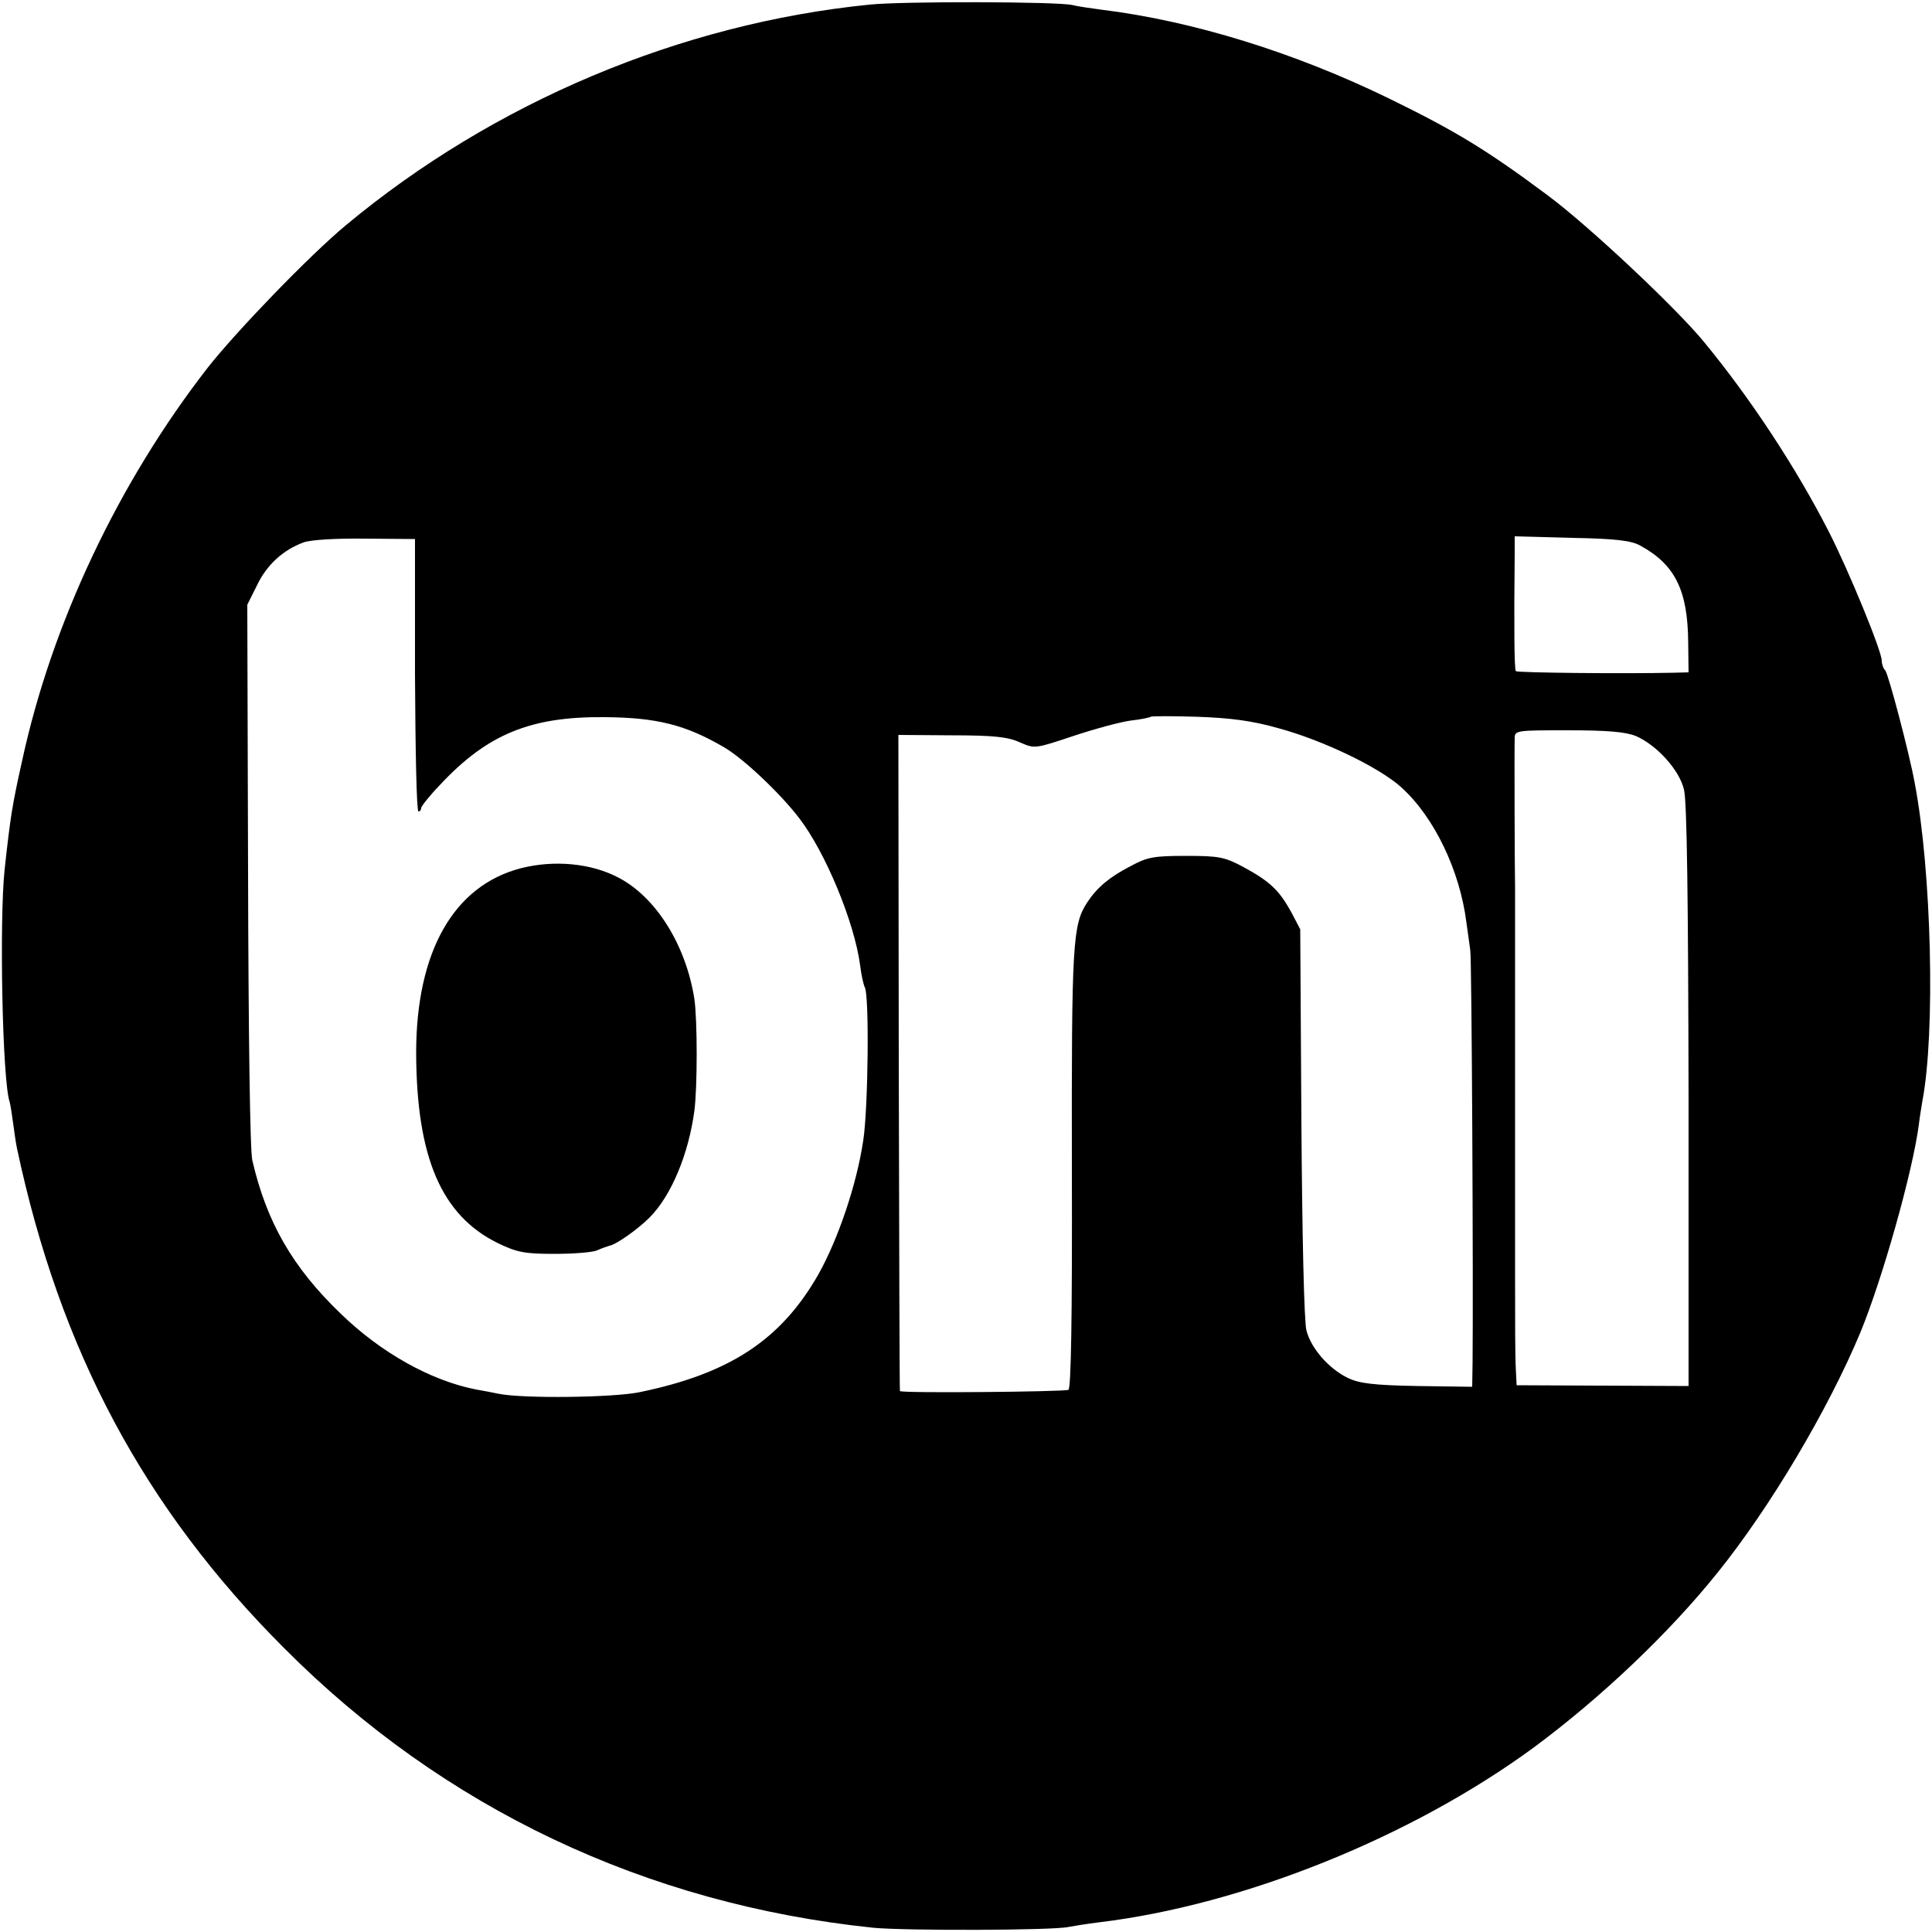
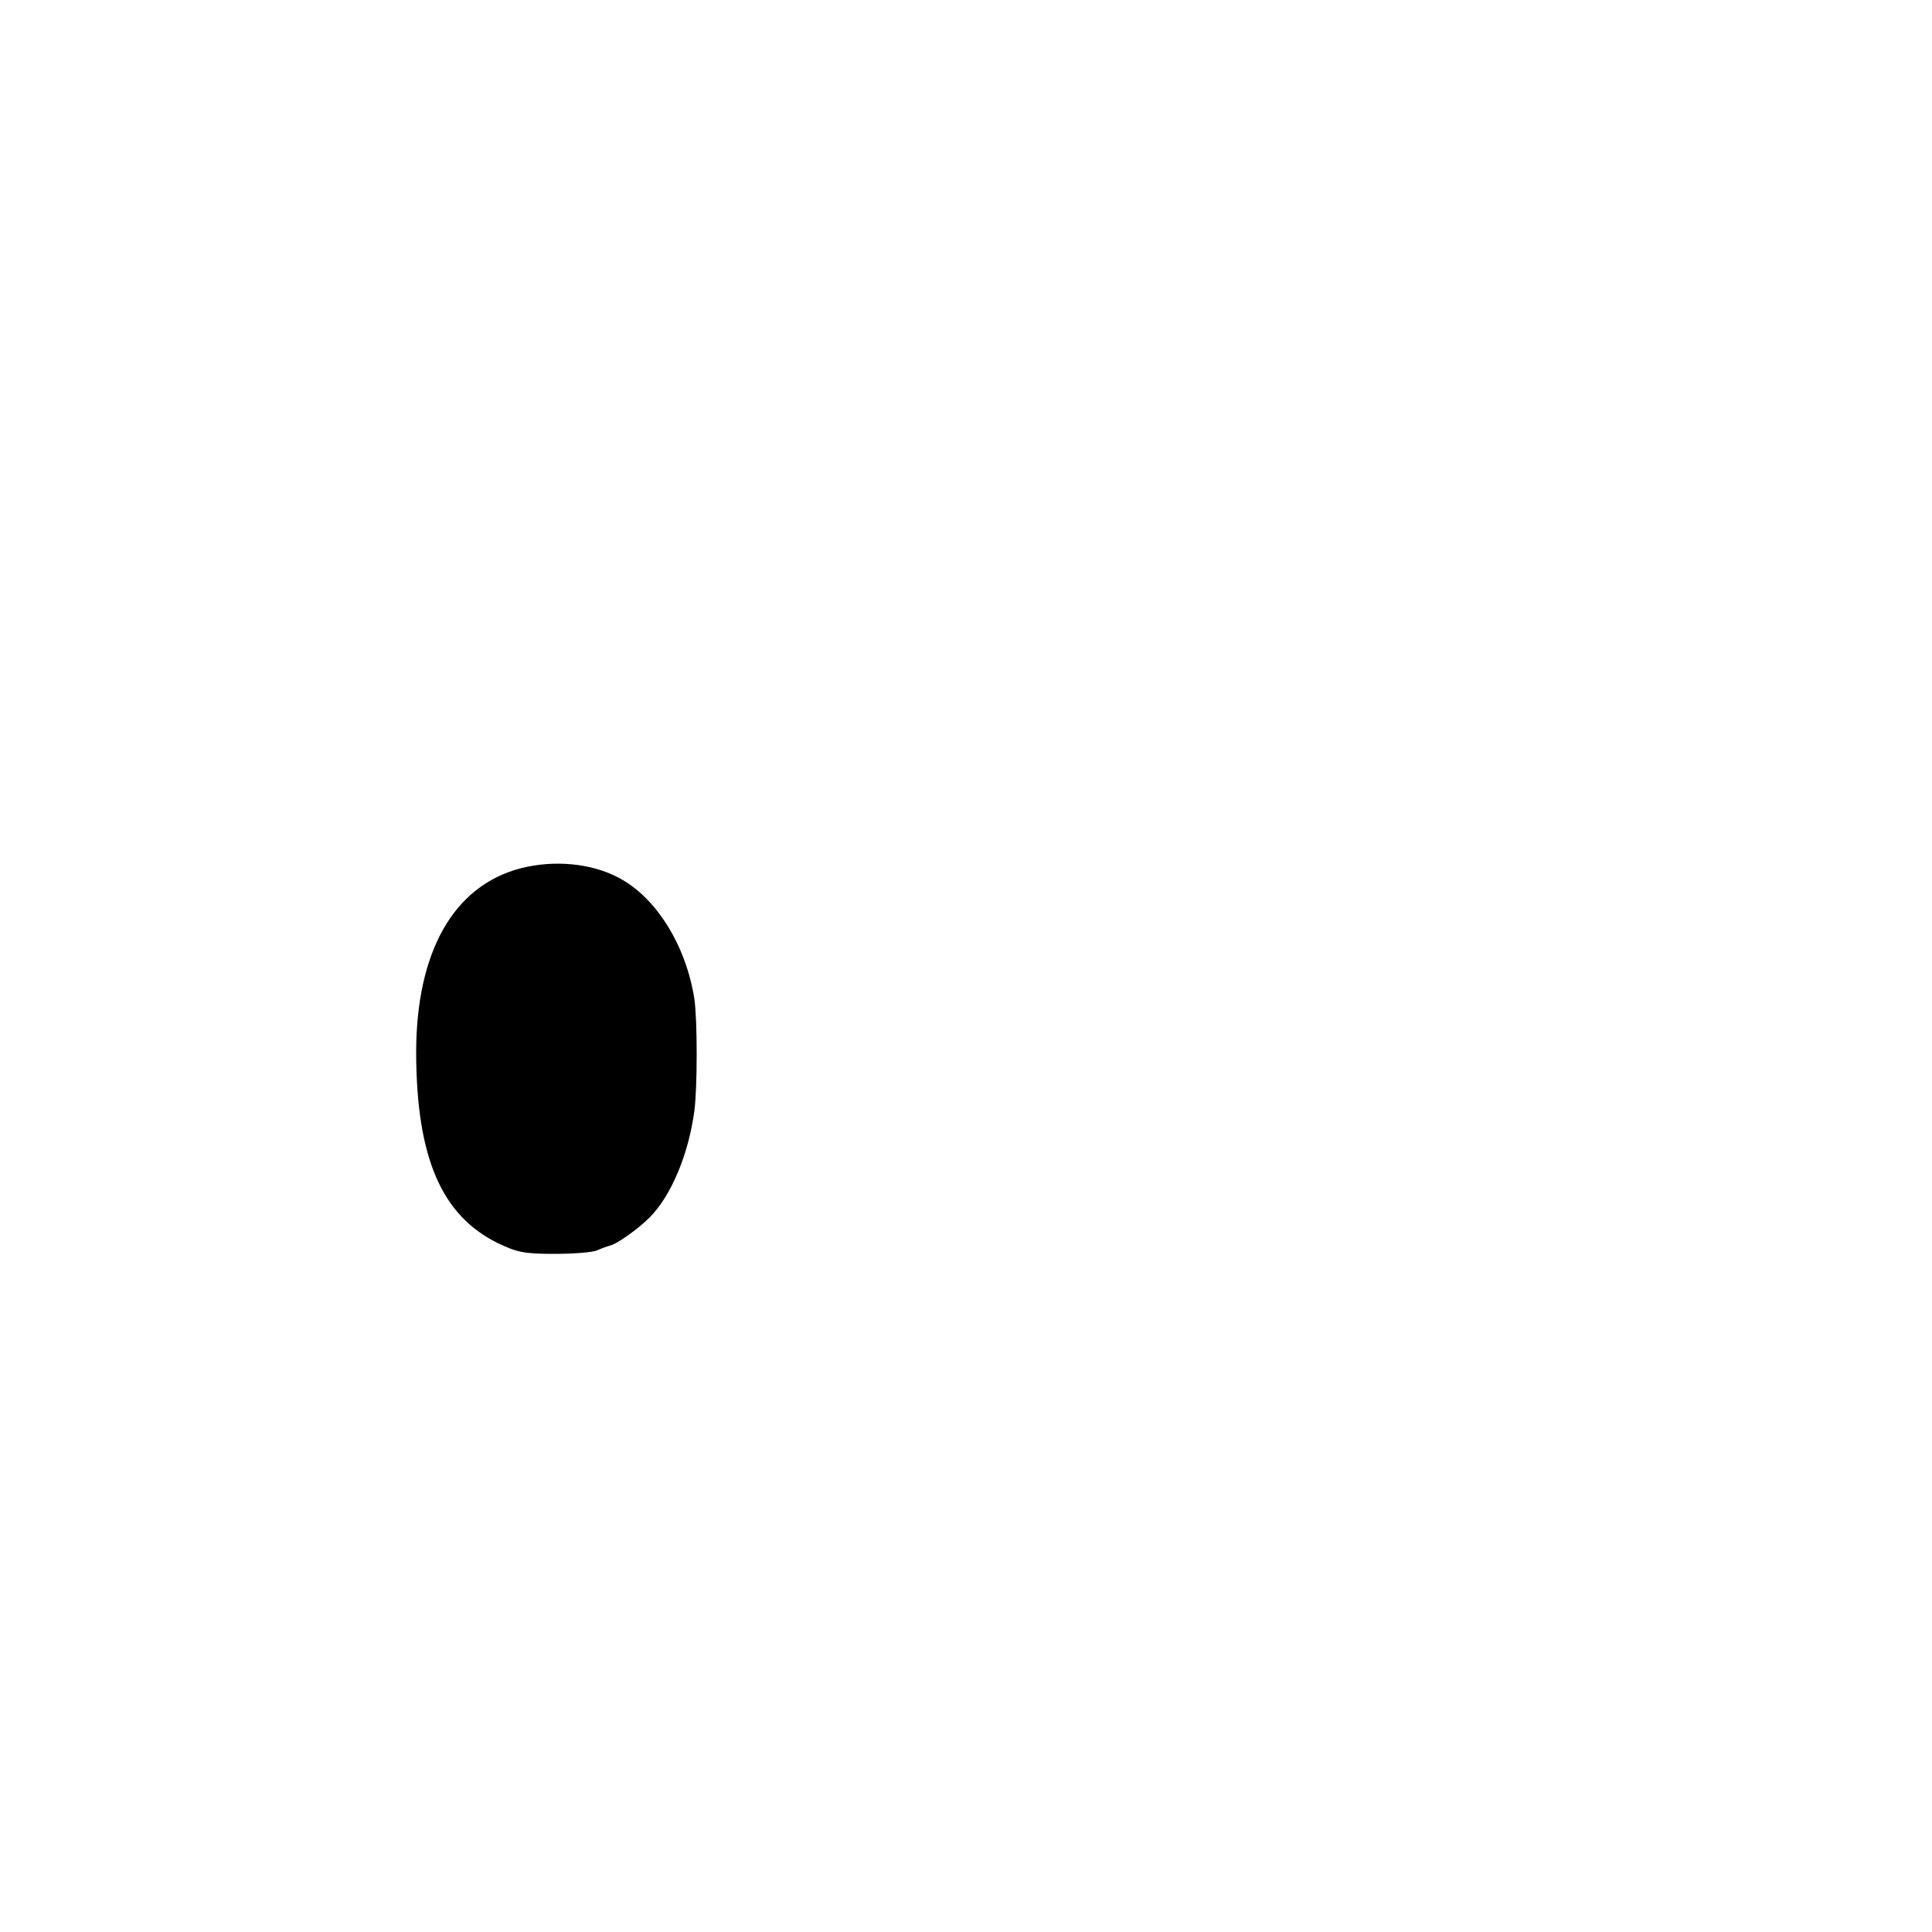
<svg xmlns="http://www.w3.org/2000/svg" version="1.0" width="500pt" height="500pt" viewBox="0 0 500 500" preserveAspectRatio="xMidYMid meet">
  <g transform="translate(0,500) scale(0.1,-0.1)" fill="#000000" stroke="none">
-     <path d="M2250 4988 c-489 -49 -973 -253 -1355 -571 -94 -78 -283 -274 -357 -368 -231 -297 -404 -662 -481 -1019 -25 -112 -30 -142 -45 -280 -14 -130 -6 -547 13 -602 2 -7 6 -32 9 -55 3 -22 7 -52 10 -65 111 -523 329 -931 691 -1293 413 -415 937 -663 1525 -724 83 -8 465 -7 505 2 11 2 46 8 79 12 374 45 810 221 1126 453 174 129 349 295 475 452 137 170 286 422 369 620 57 138 136 417 152 540 2 19 7 46 9 60 34 176 24 597 -20 825 -14 77 -68 281 -76 290 -5 5 -9 16 -9 25 0 25 -85 232 -137 334 -85 166 -202 344 -323 491 -73 89 -299 301 -404 379 -158 118 -241 168 -411 251 -244 119 -508 201 -745 230 -30 4 -64 9 -75 12 -38 9 -441 10 -525 1z m-1176 -1735 c1 -194 4 -353 9 -353 4 0 7 4 7 9 0 4 21 31 48 59 123 132 235 178 427 176 135 -1 210 -20 309 -78 50 -29 146 -120 194 -183 68 -88 143 -269 158 -381 3 -26 9 -51 12 -57 12 -19 9 -313 -4 -397 -17 -114 -65 -255 -116 -346 -97 -170 -230 -257 -463 -305 -67 -14 -302 -17 -365 -4 -14 3 -40 8 -58 11 -117 23 -246 95 -350 196 -125 120 -192 237 -229 397 -6 24 -10 326 -11 740 l-2 698 25 50 c25 53 68 92 120 111 17 7 85 11 159 10 l130 -1 0 -352z m3171 335 c90 -49 123 -116 124 -250 l1 -78 -38 -1 c-135 -3 -404 0 -409 4 -4 5 -5 111 -3 303 l0 46 148 -4 c113 -2 154 -7 177 -20z m-935 -473 c114 -31 260 -101 317 -153 85 -77 151 -215 168 -349 4 -26 8 -59 10 -72 4 -20 8 -869 6 -1068 l-1 -62 -142 2 c-114 2 -151 7 -180 21 -49 24 -95 76 -107 123 -6 22 -11 245 -13 538 l-3 500 -23 44 c-31 56 -54 79 -122 116 -50 27 -64 30 -150 30 -84 0 -101 -3 -145 -27 -54 -28 -86 -55 -111 -93 -38 -58 -41 -102 -40 -689 1 -383 -2 -570 -9 -573 -16 -5 -435 -9 -436 -3 -1 3 -2 386 -3 851 l-1 847 137 -1 c109 0 146 -4 177 -18 39 -17 39 -17 138 16 54 18 120 36 148 40 27 3 51 8 53 10 2 2 56 2 120 0 86 -3 142 -10 212 -30z m924 -20 c53 -23 112 -87 124 -138 8 -29 11 -288 12 -794 l0 -750 -223 1 -222 1 -2 40 c-2 36 -2 128 -2 240 0 22 0 92 0 155 0 63 0 124 0 135 0 32 0 698 0 715 -1 35 -2 367 -1 388 0 22 2 22 139 22 101 0 148 -4 175 -15z" />
    <path d="M1348 2753 c-174 -45 -271 -216 -271 -478 1 -270 65 -420 211 -492 50 -24 69 -28 147 -28 50 0 99 4 110 9 11 5 25 10 32 12 18 3 74 43 104 73 56 56 101 164 116 276 8 61 8 235 0 290 -22 140 -100 264 -197 314 -70 37 -166 46 -252 24z" />
  </g>
</svg>